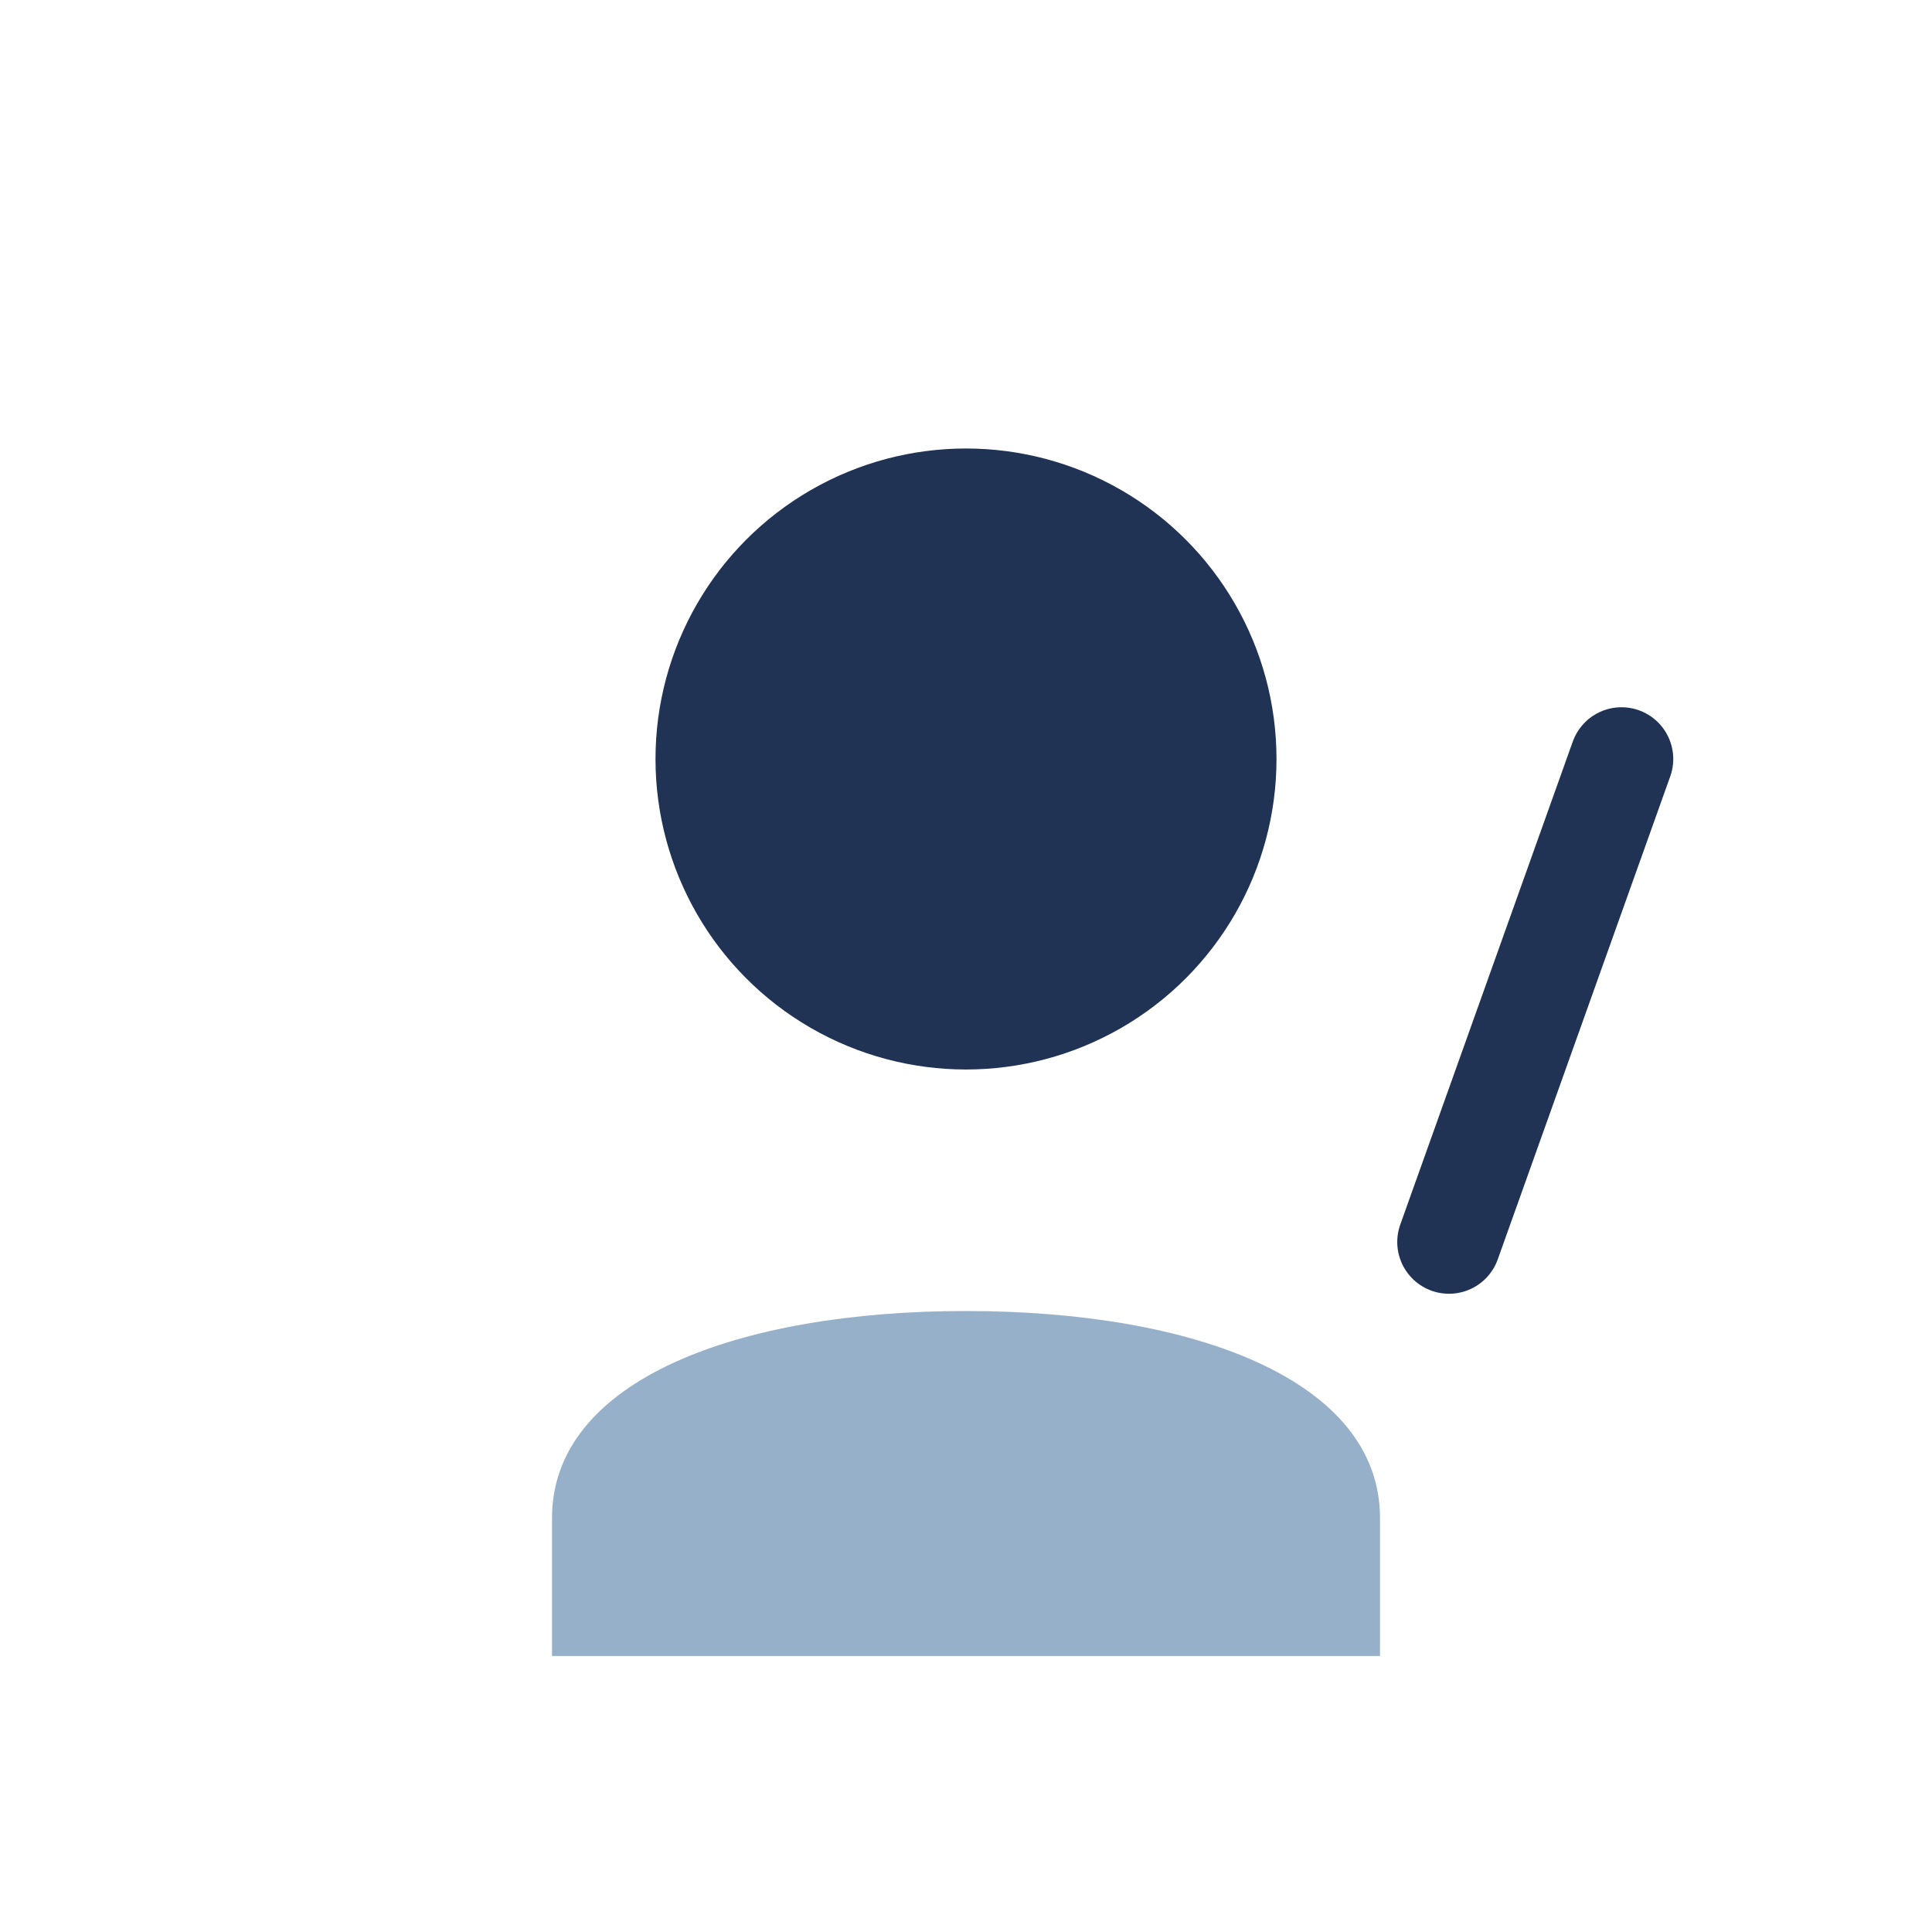
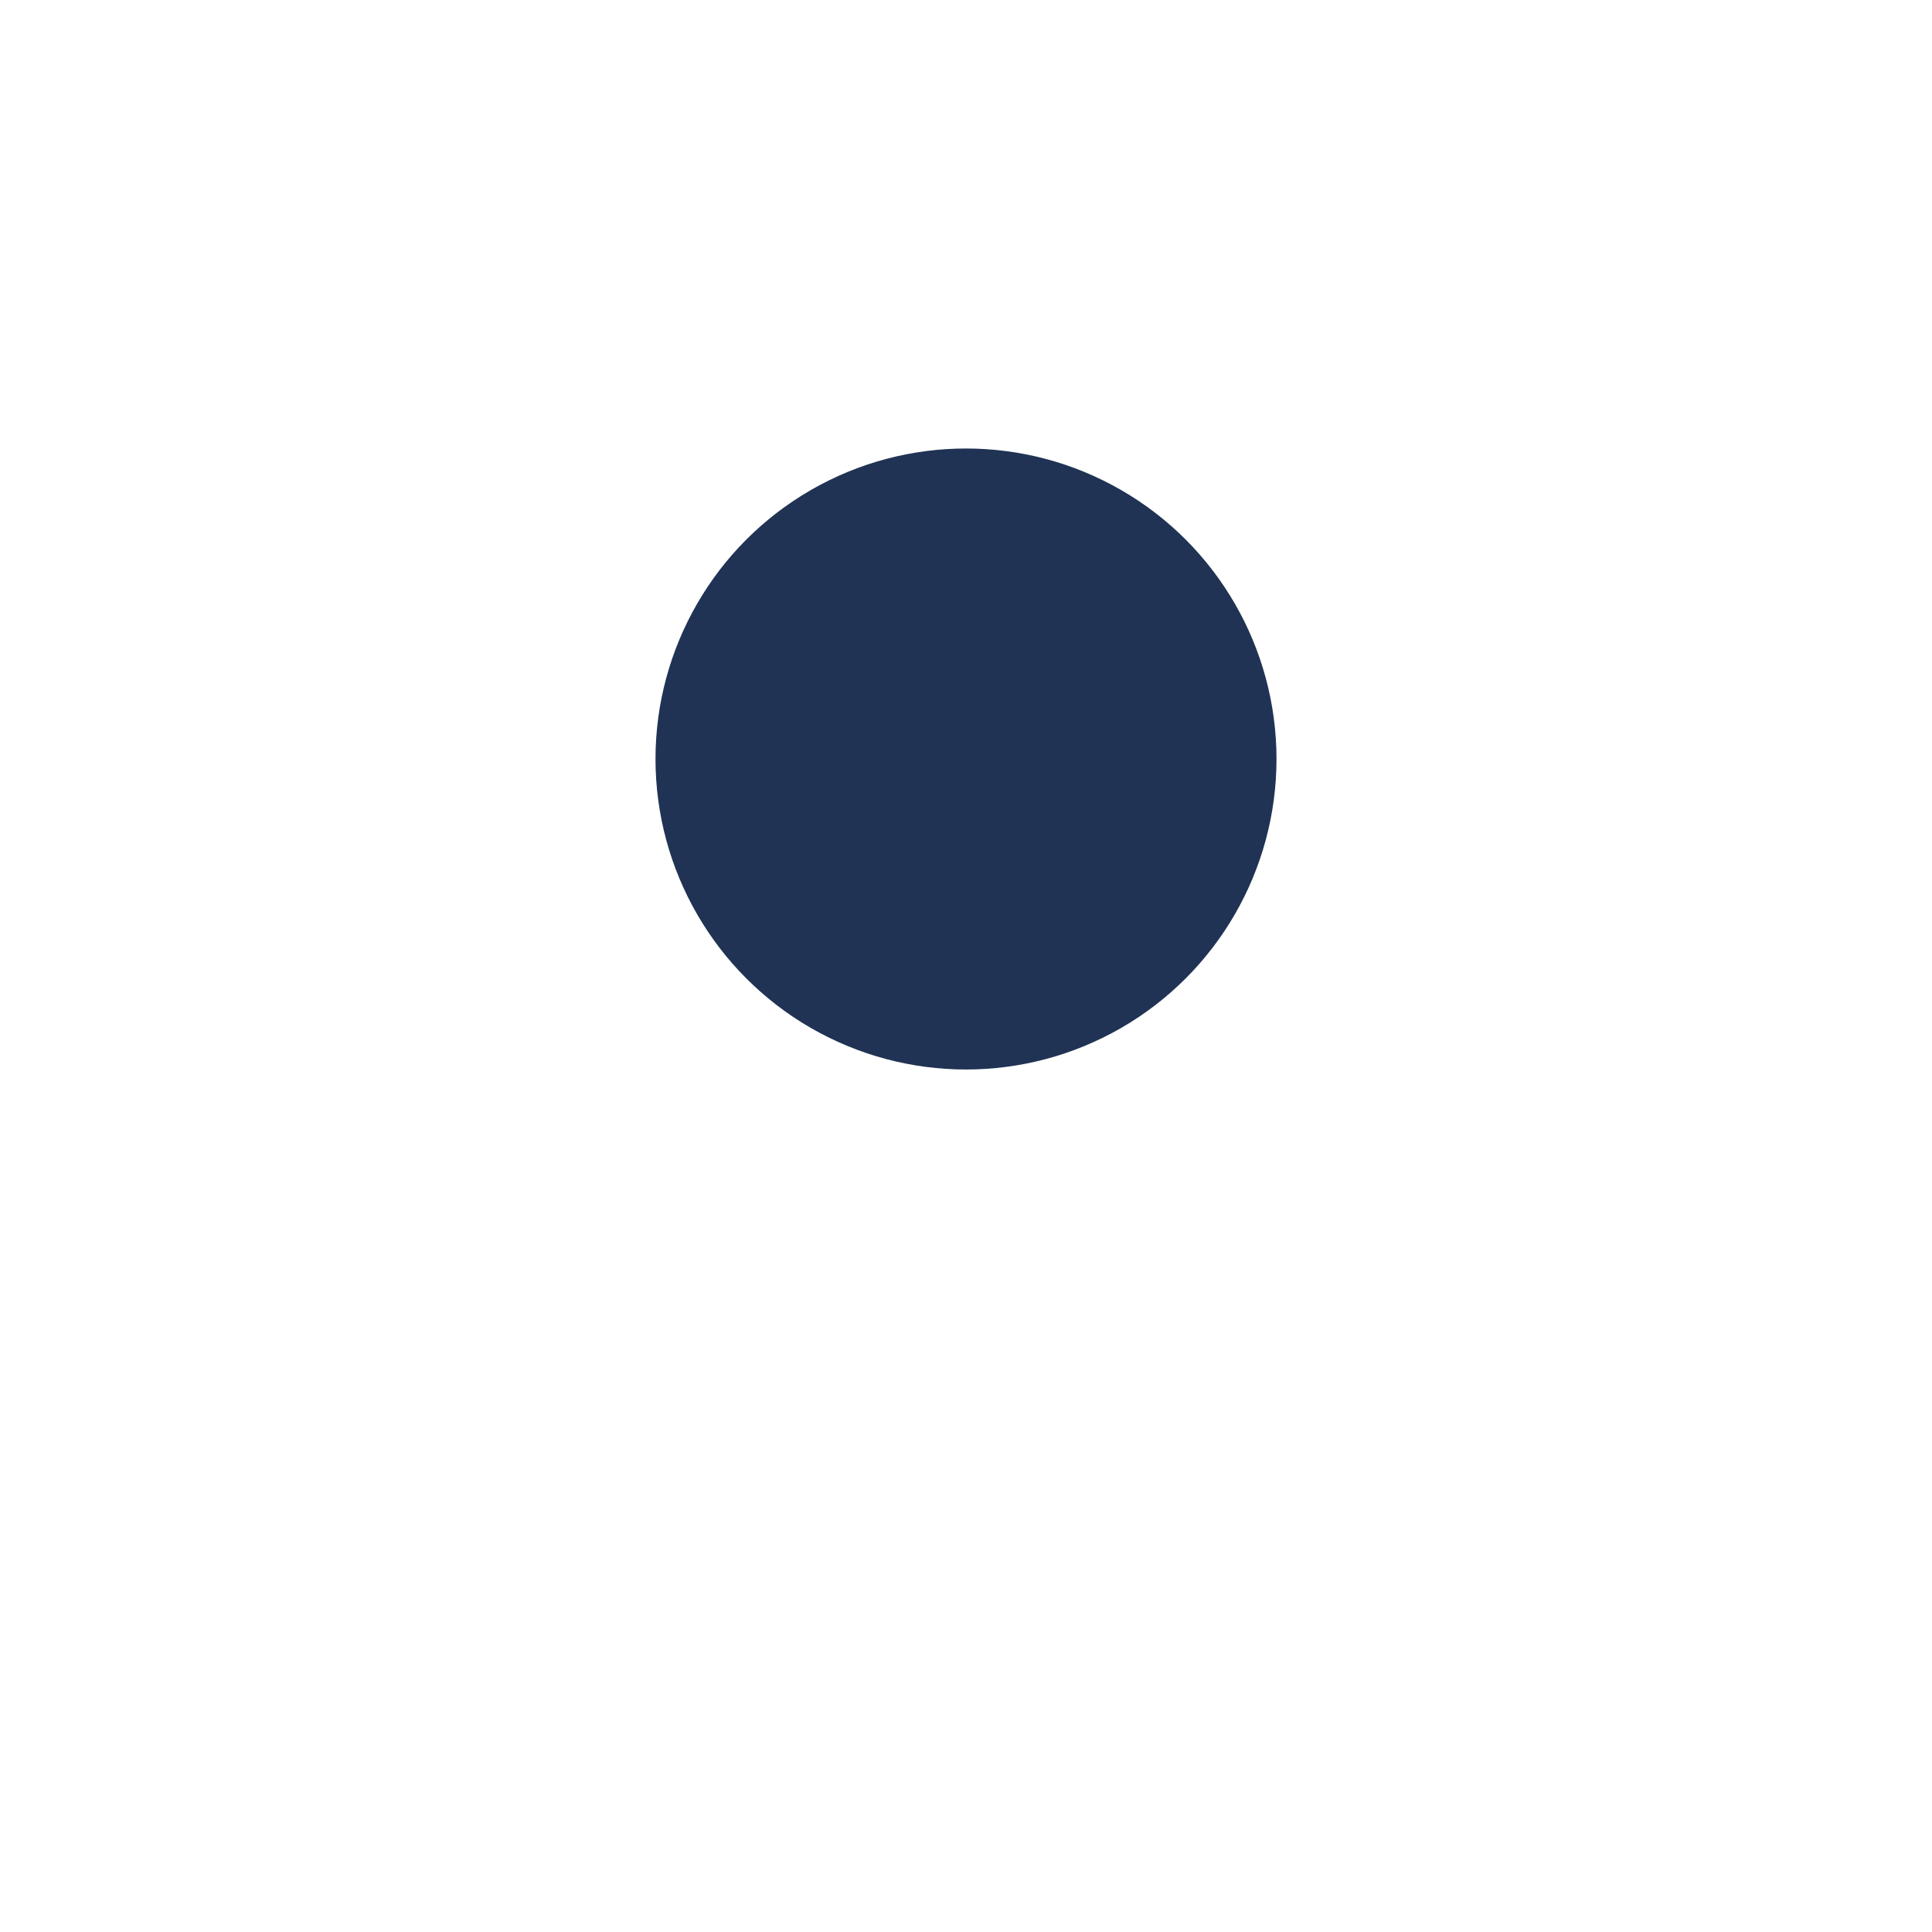
<svg xmlns="http://www.w3.org/2000/svg" width="28" height="28" viewBox="0 0 28 28">
  <circle cx="14" cy="11" r="4.5" fill="#203354" />
-   <path d="M8 22c0-2 2.7-3 6-3s6 1 6 3v2H8v-2z" fill="#97B0C9" />
-   <path d="M21 18l2.5-7" stroke="#203354" stroke-width="1.5" stroke-linecap="round" />
</svg>